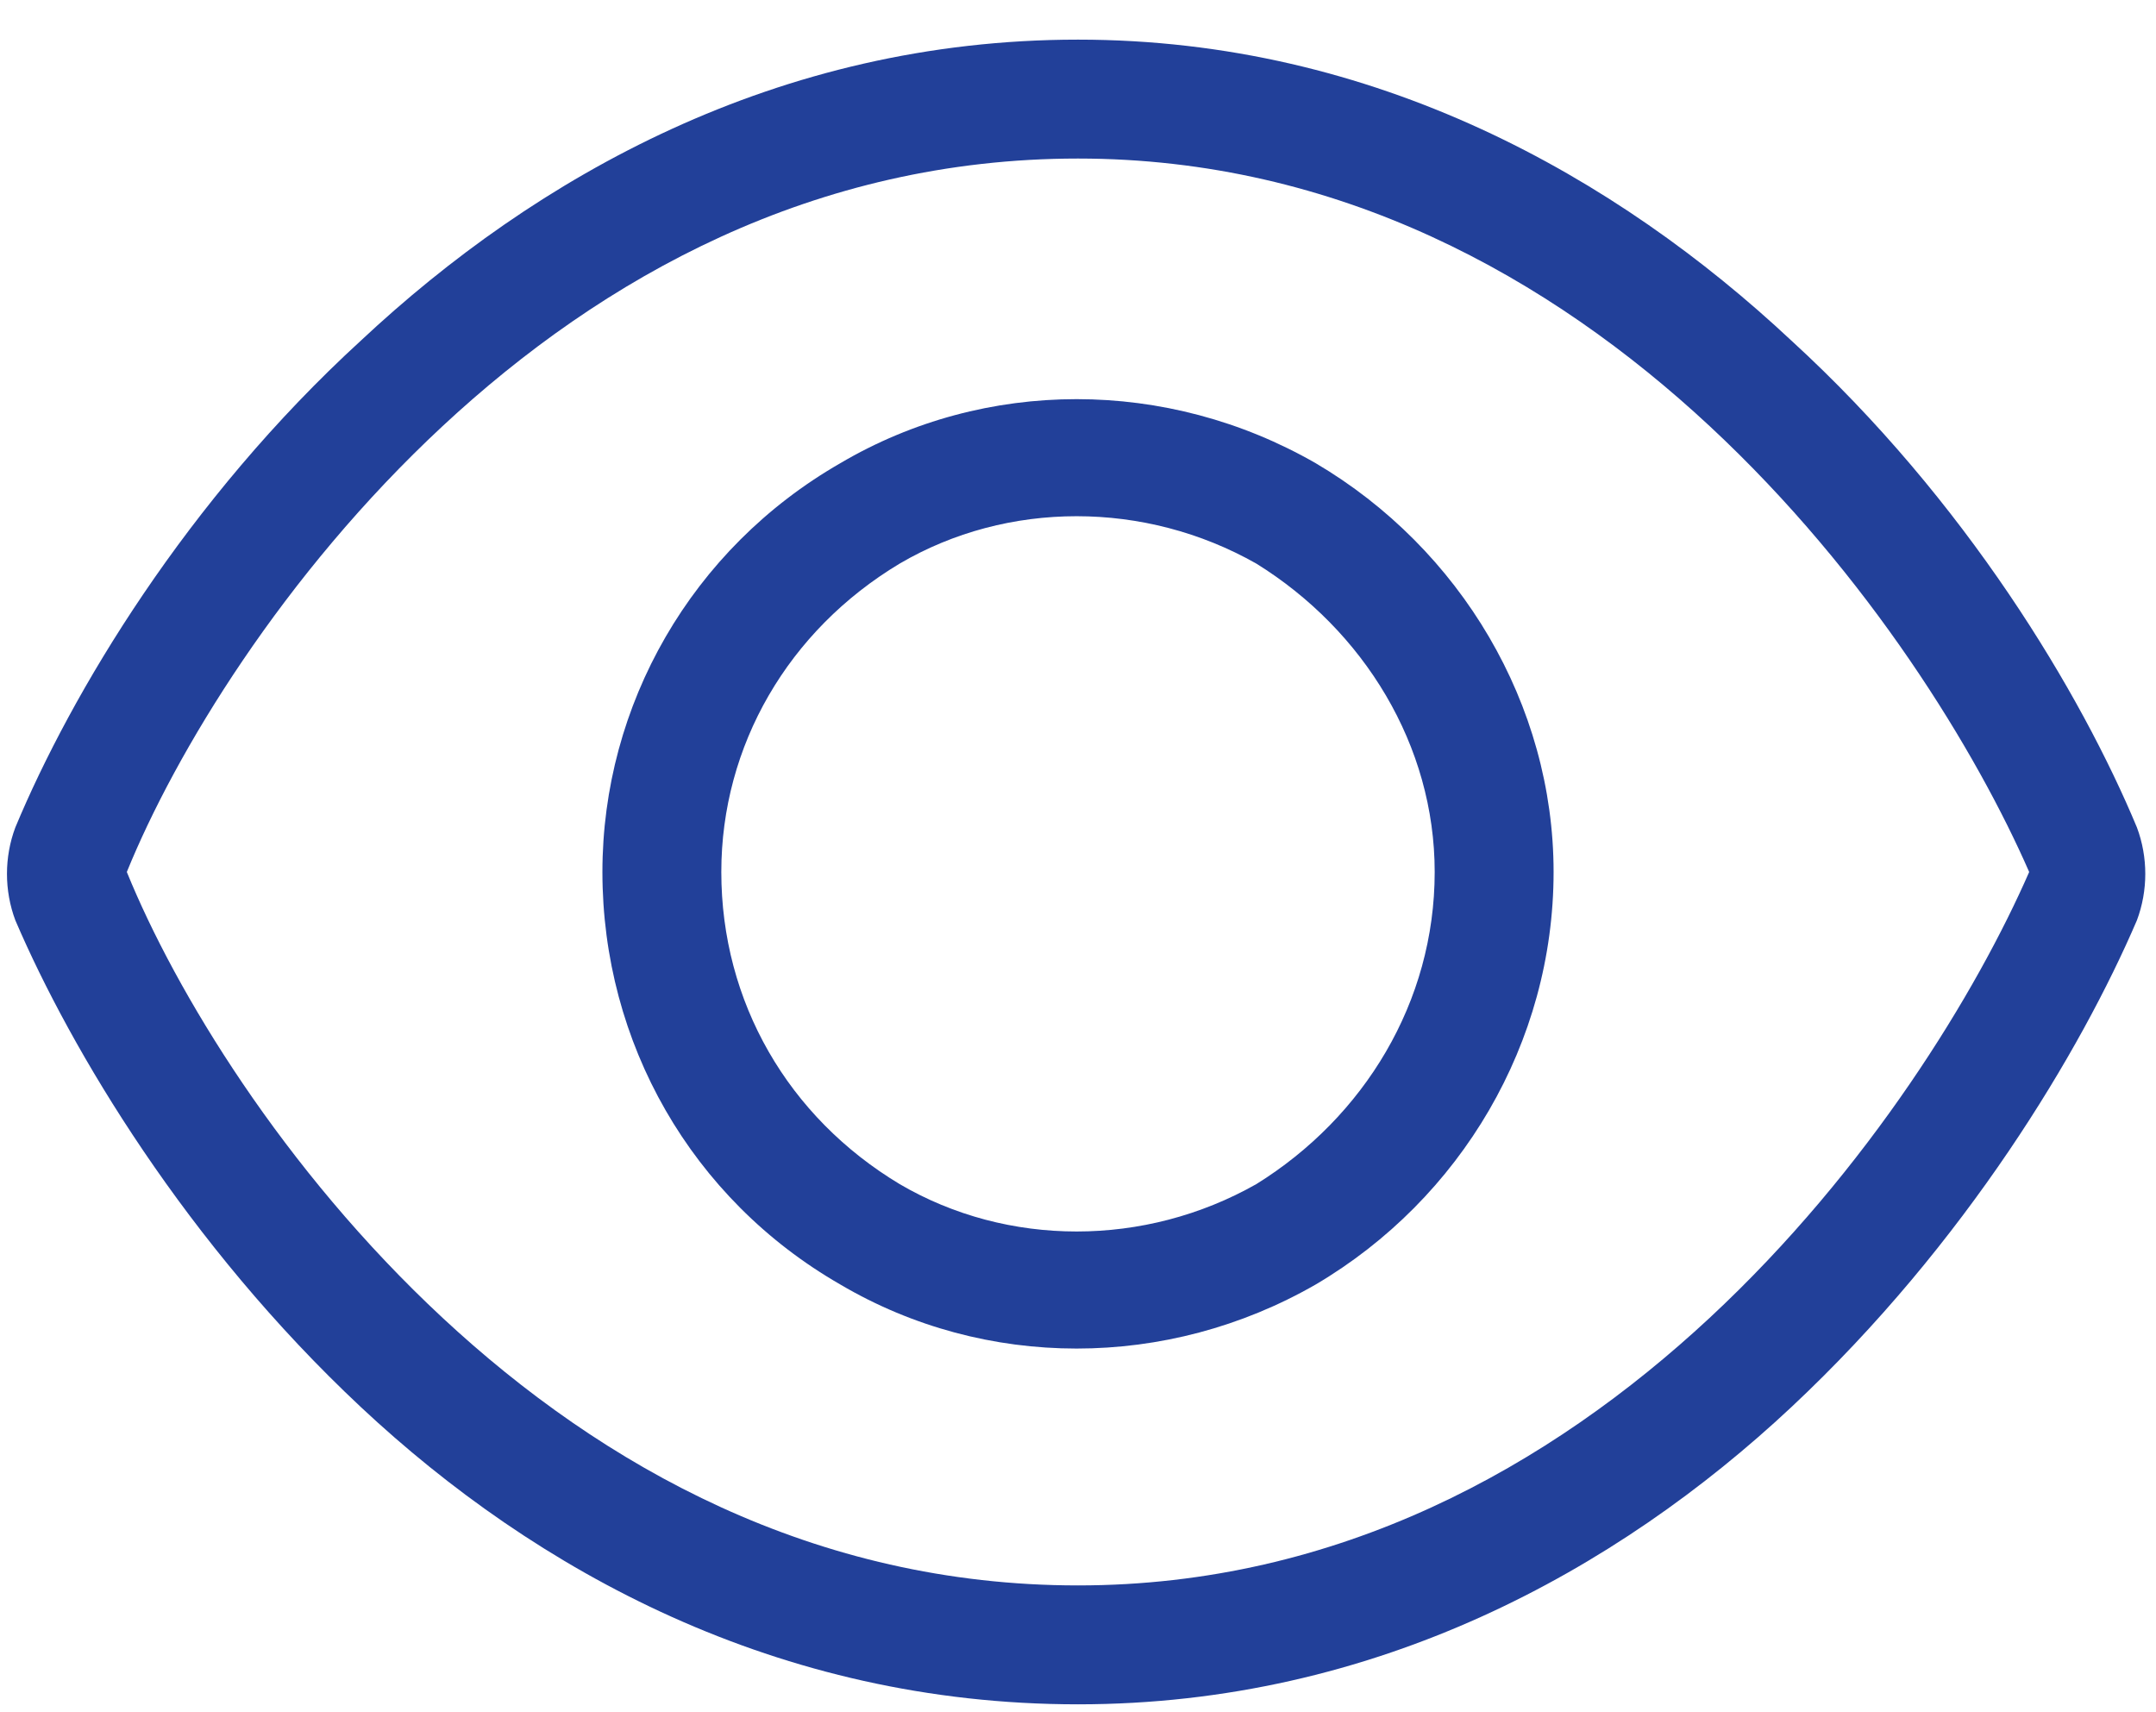
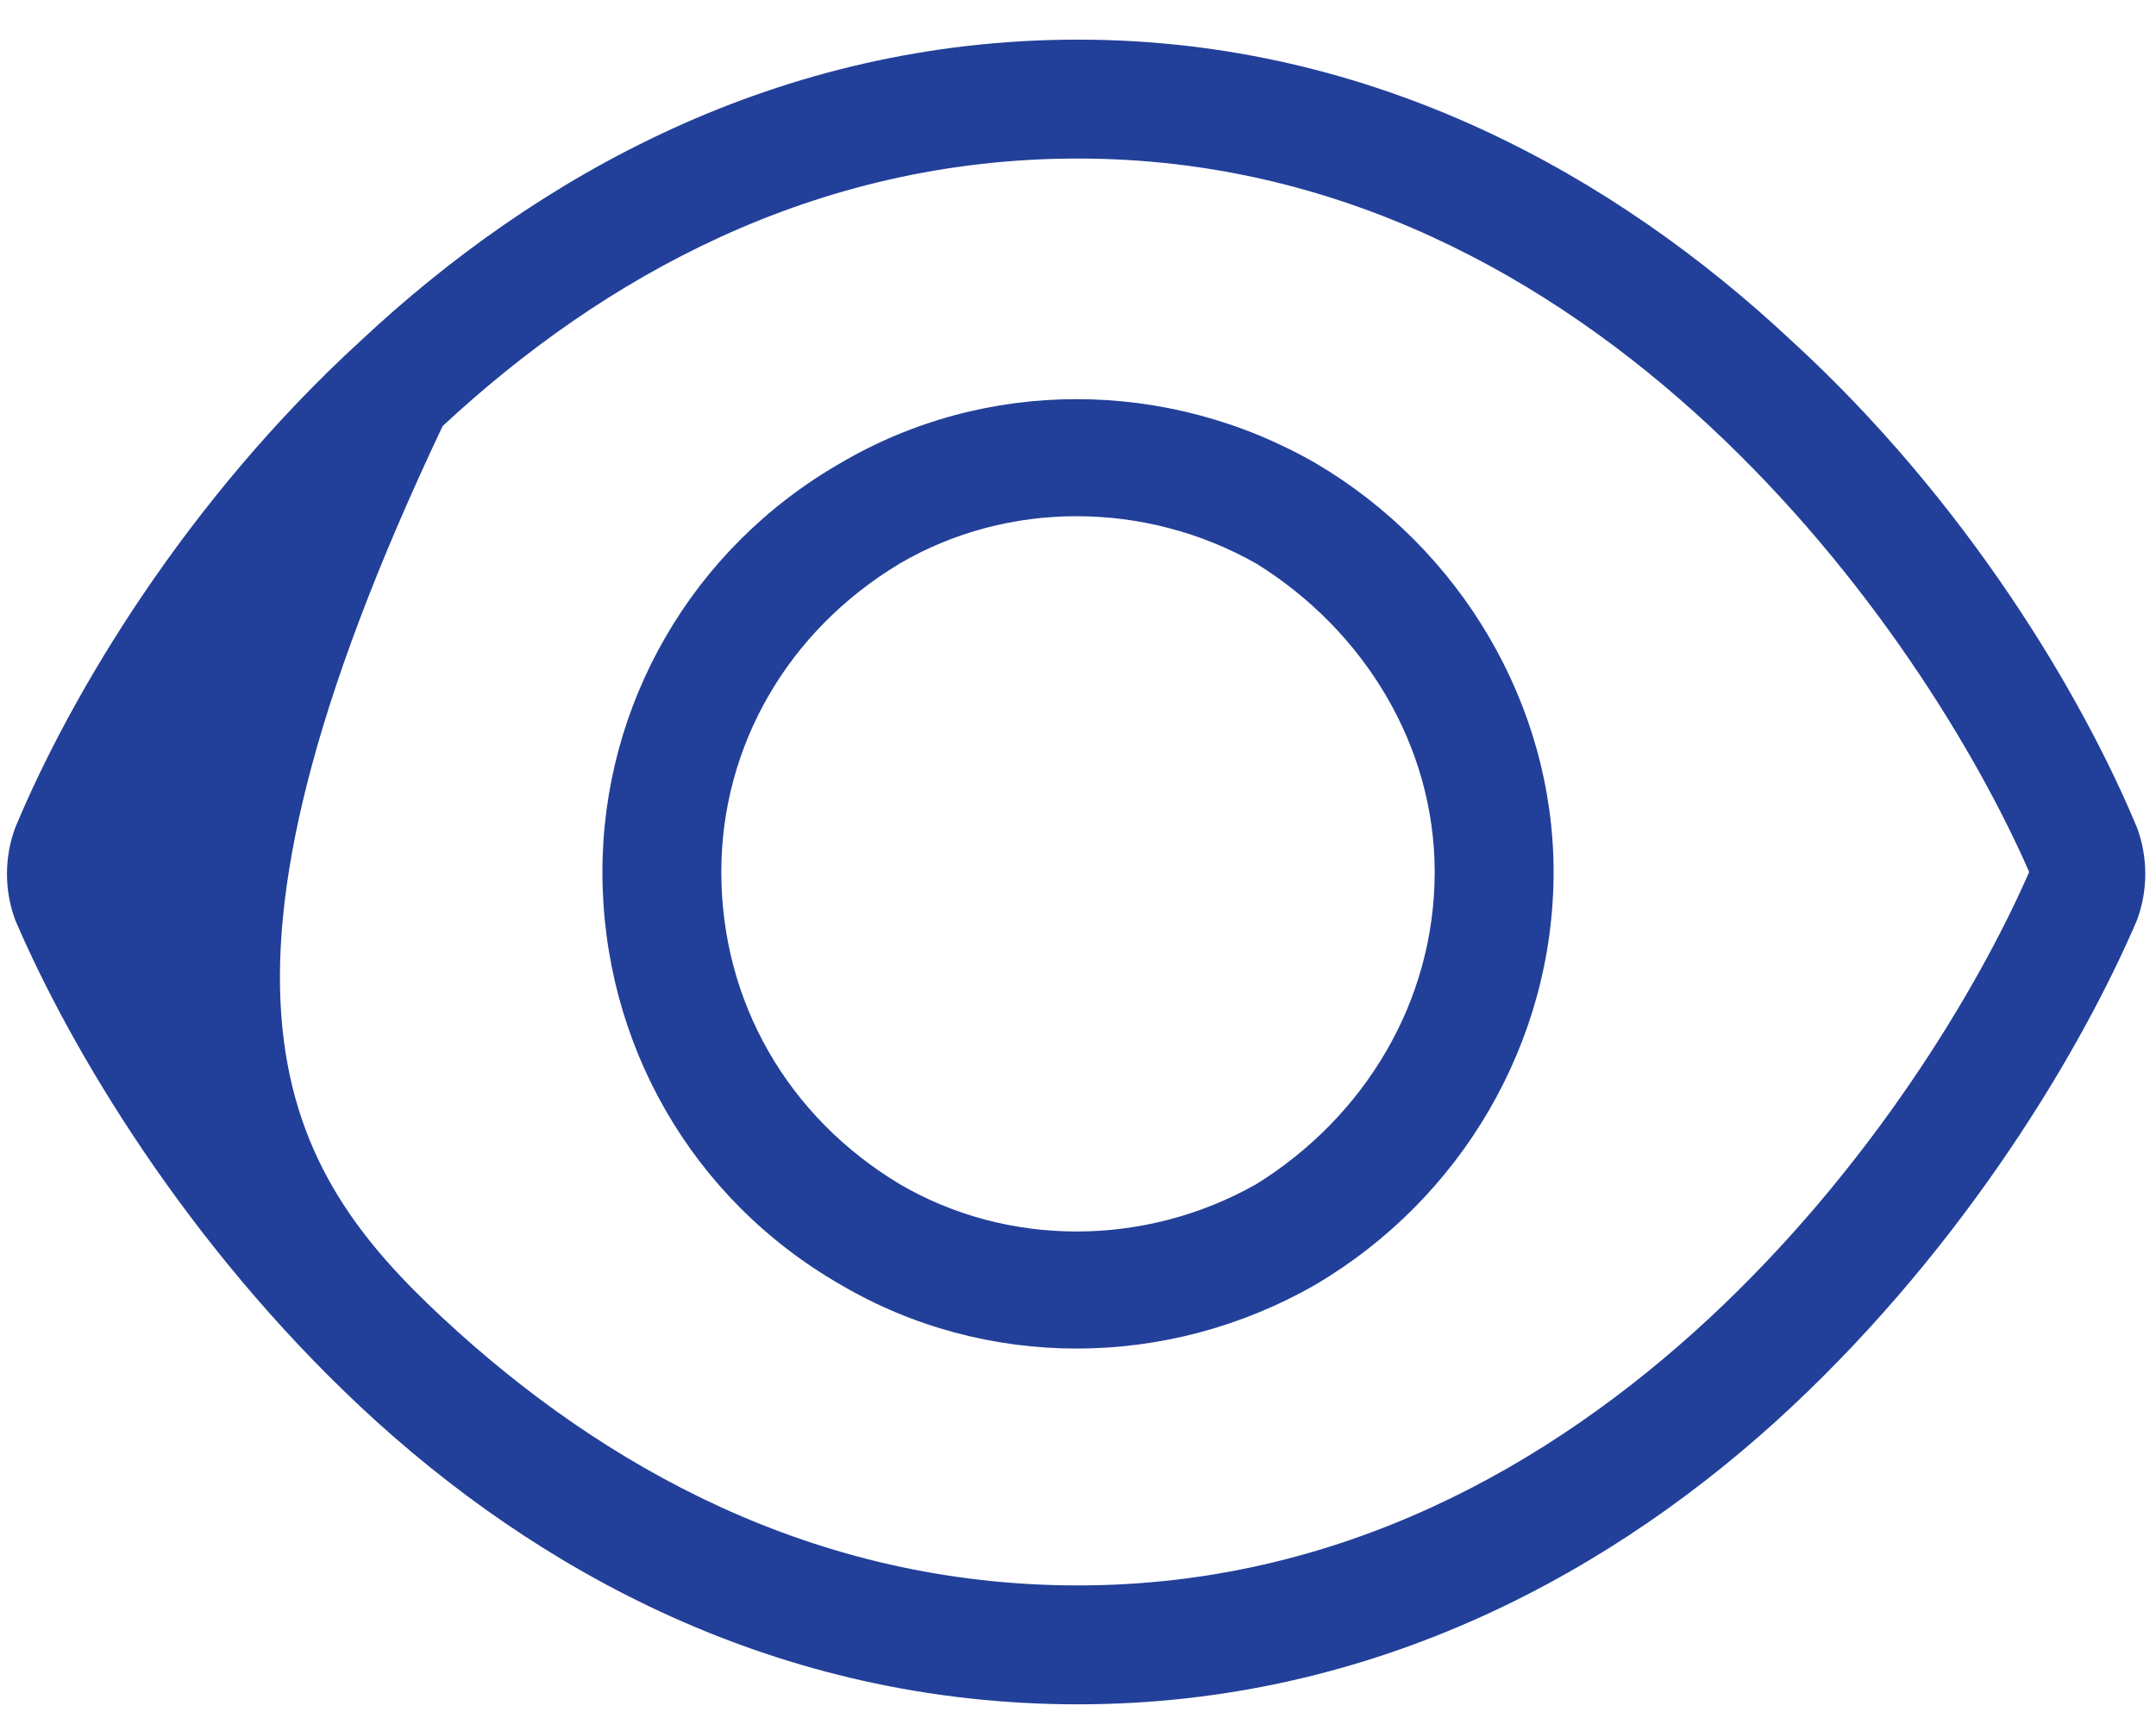
<svg xmlns="http://www.w3.org/2000/svg" width="34" height="27" viewBox="0 0 34 27" fill="none">
-   <path d="M6.98 6.719C4.461 9.062 2.762 11.875 2 13.75C2.762 15.625 4.461 18.438 6.98 20.781C9.5 23.125 12.84 25 17 25C21.102 25 24.441 23.125 26.961 20.781C29.48 18.438 31.18 15.625 32 13.75C31.18 11.875 29.48 9.062 26.961 6.719C24.441 4.375 21.102 2.5 17 2.5C12.84 2.5 9.5 4.375 6.98 6.719ZM17 0.625C21.688 0.625 25.496 2.793 28.25 5.371C31.004 7.891 32.82 10.938 33.699 13.047C33.875 13.516 33.875 14.043 33.699 14.512C32.82 16.562 31.004 19.609 28.25 22.188C25.496 24.766 21.688 26.875 17 26.875C12.254 26.875 8.445 24.766 5.691 22.188C2.938 19.609 1.121 16.562 0.242 14.512C0.066 14.043 0.066 13.516 0.242 13.047C1.121 10.938 2.938 7.891 5.691 5.371C8.445 2.793 12.254 0.625 17 0.625ZM11.375 13.75C11.375 15.801 12.43 17.617 14.188 18.672C15.887 19.668 18.055 19.668 19.812 18.672C21.512 17.617 22.625 15.801 22.625 13.75C22.625 11.758 21.512 9.941 19.812 8.887C18.055 7.891 15.887 7.891 14.188 8.887C12.43 9.941 11.375 11.758 11.375 13.75ZM24.5 13.75C24.5 16.445 23.035 18.906 20.75 20.254C18.406 21.602 15.535 21.602 13.25 20.254C10.906 18.906 9.5 16.445 9.5 13.75C9.5 11.113 10.906 8.652 13.25 7.305C15.535 5.957 18.406 5.957 20.75 7.305C23.035 8.652 24.5 11.113 24.5 13.75Z" fill="#224099" />
+   <path d="M6.98 6.719C2.762 15.625 4.461 18.438 6.98 20.781C9.5 23.125 12.84 25 17 25C21.102 25 24.441 23.125 26.961 20.781C29.48 18.438 31.18 15.625 32 13.75C31.18 11.875 29.48 9.062 26.961 6.719C24.441 4.375 21.102 2.5 17 2.5C12.84 2.5 9.5 4.375 6.98 6.719ZM17 0.625C21.688 0.625 25.496 2.793 28.25 5.371C31.004 7.891 32.82 10.938 33.699 13.047C33.875 13.516 33.875 14.043 33.699 14.512C32.82 16.562 31.004 19.609 28.25 22.188C25.496 24.766 21.688 26.875 17 26.875C12.254 26.875 8.445 24.766 5.691 22.188C2.938 19.609 1.121 16.562 0.242 14.512C0.066 14.043 0.066 13.516 0.242 13.047C1.121 10.938 2.938 7.891 5.691 5.371C8.445 2.793 12.254 0.625 17 0.625ZM11.375 13.75C11.375 15.801 12.43 17.617 14.188 18.672C15.887 19.668 18.055 19.668 19.812 18.672C21.512 17.617 22.625 15.801 22.625 13.75C22.625 11.758 21.512 9.941 19.812 8.887C18.055 7.891 15.887 7.891 14.188 8.887C12.43 9.941 11.375 11.758 11.375 13.75ZM24.5 13.75C24.5 16.445 23.035 18.906 20.75 20.254C18.406 21.602 15.535 21.602 13.25 20.254C10.906 18.906 9.5 16.445 9.5 13.75C9.5 11.113 10.906 8.652 13.25 7.305C15.535 5.957 18.406 5.957 20.75 7.305C23.035 8.652 24.5 11.113 24.5 13.75Z" fill="#224099" />
</svg>